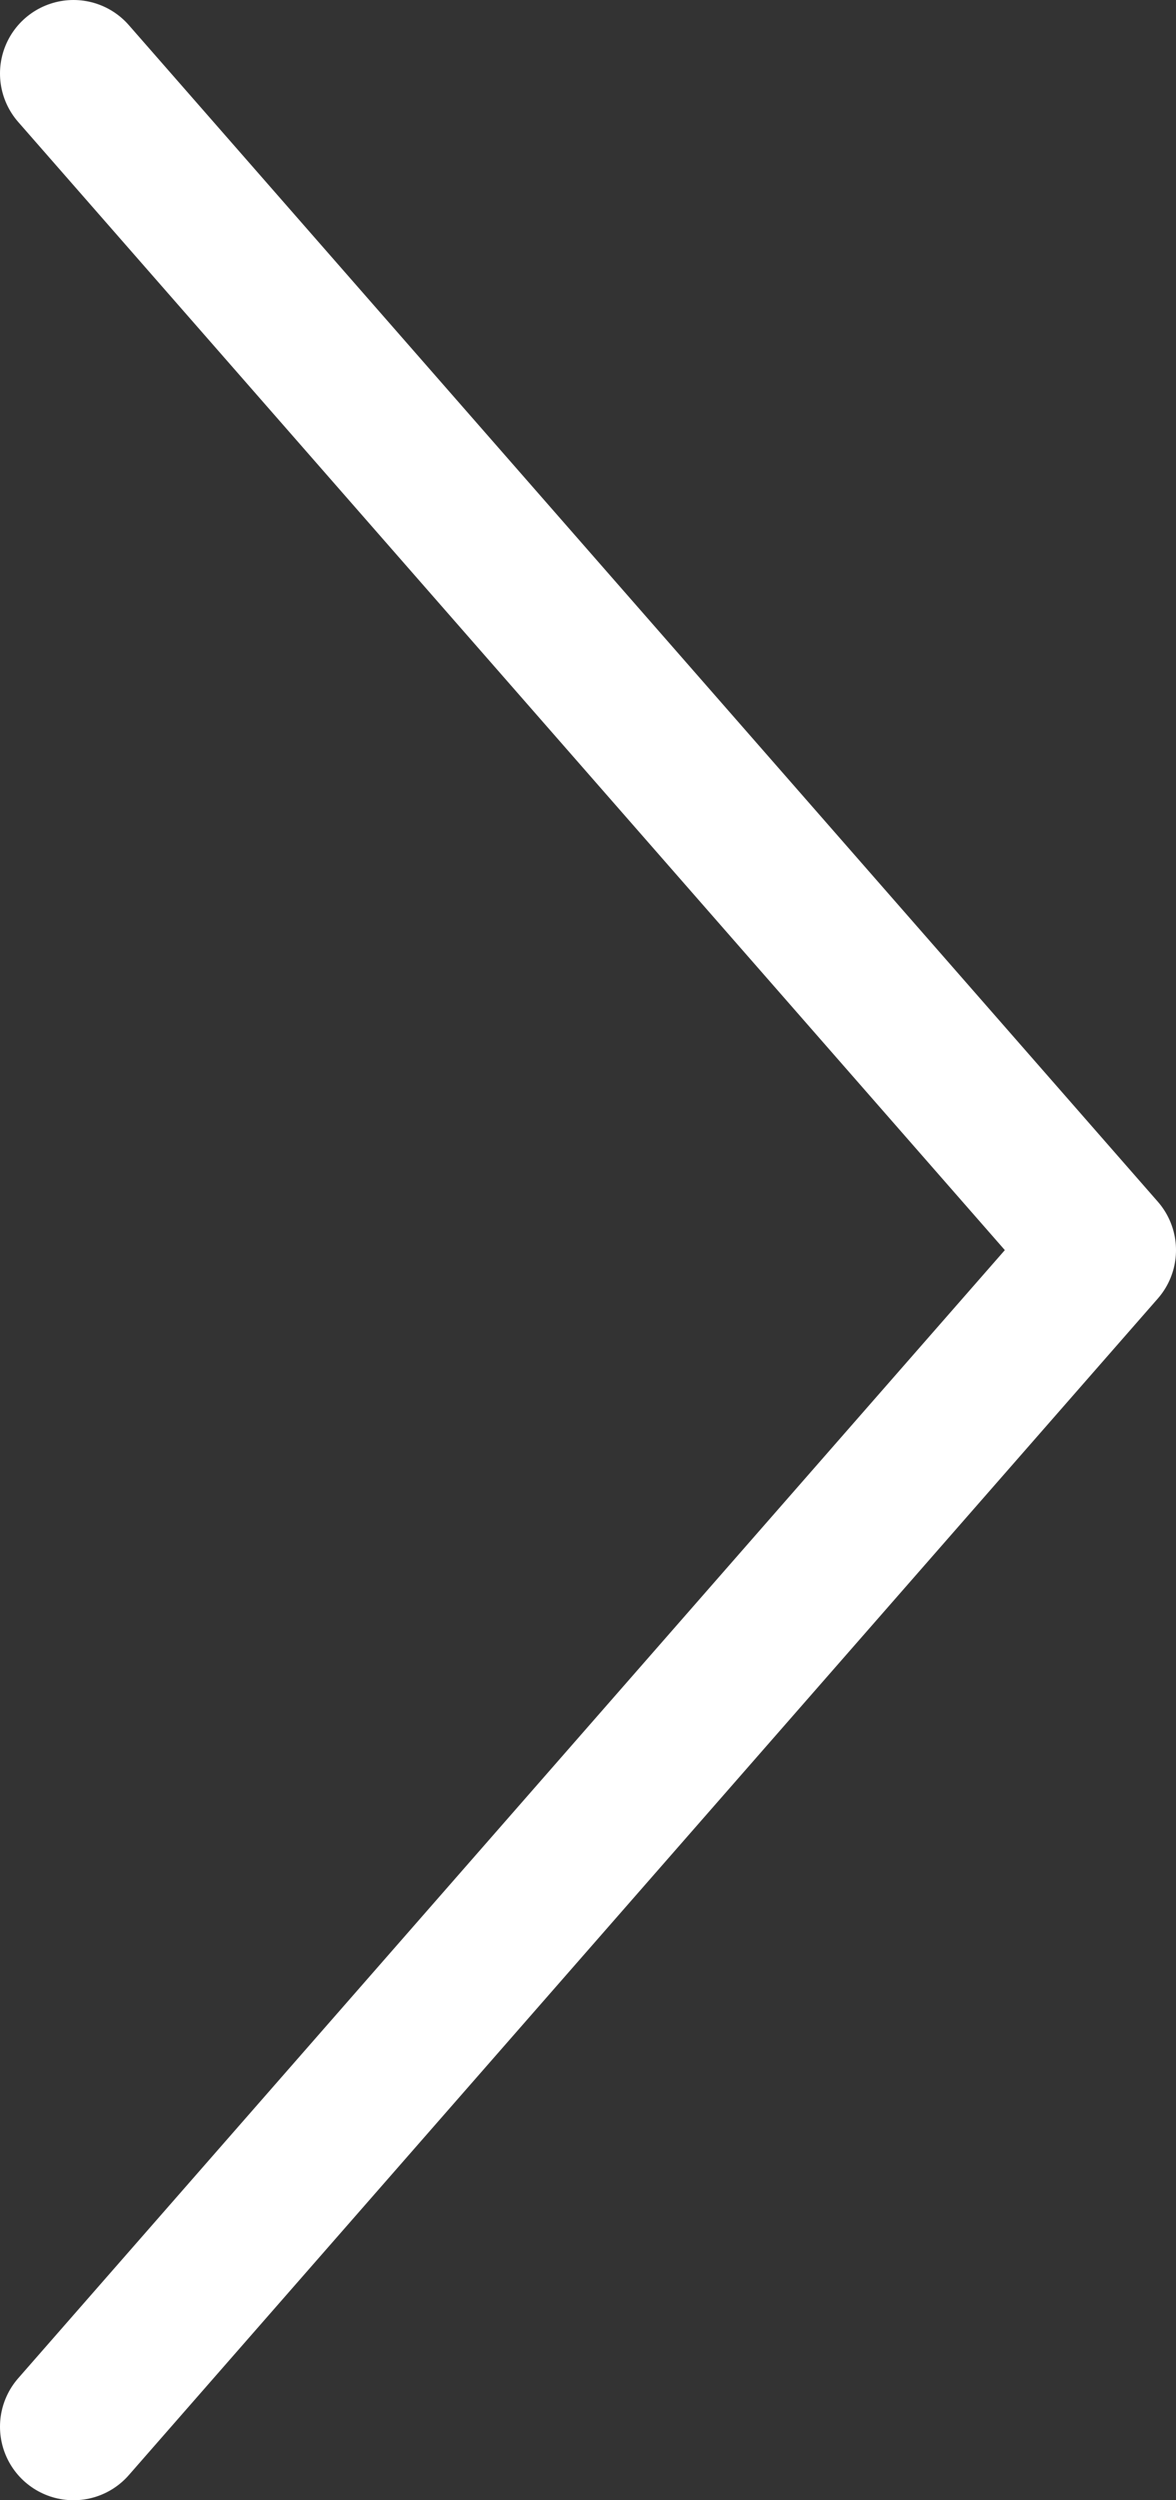
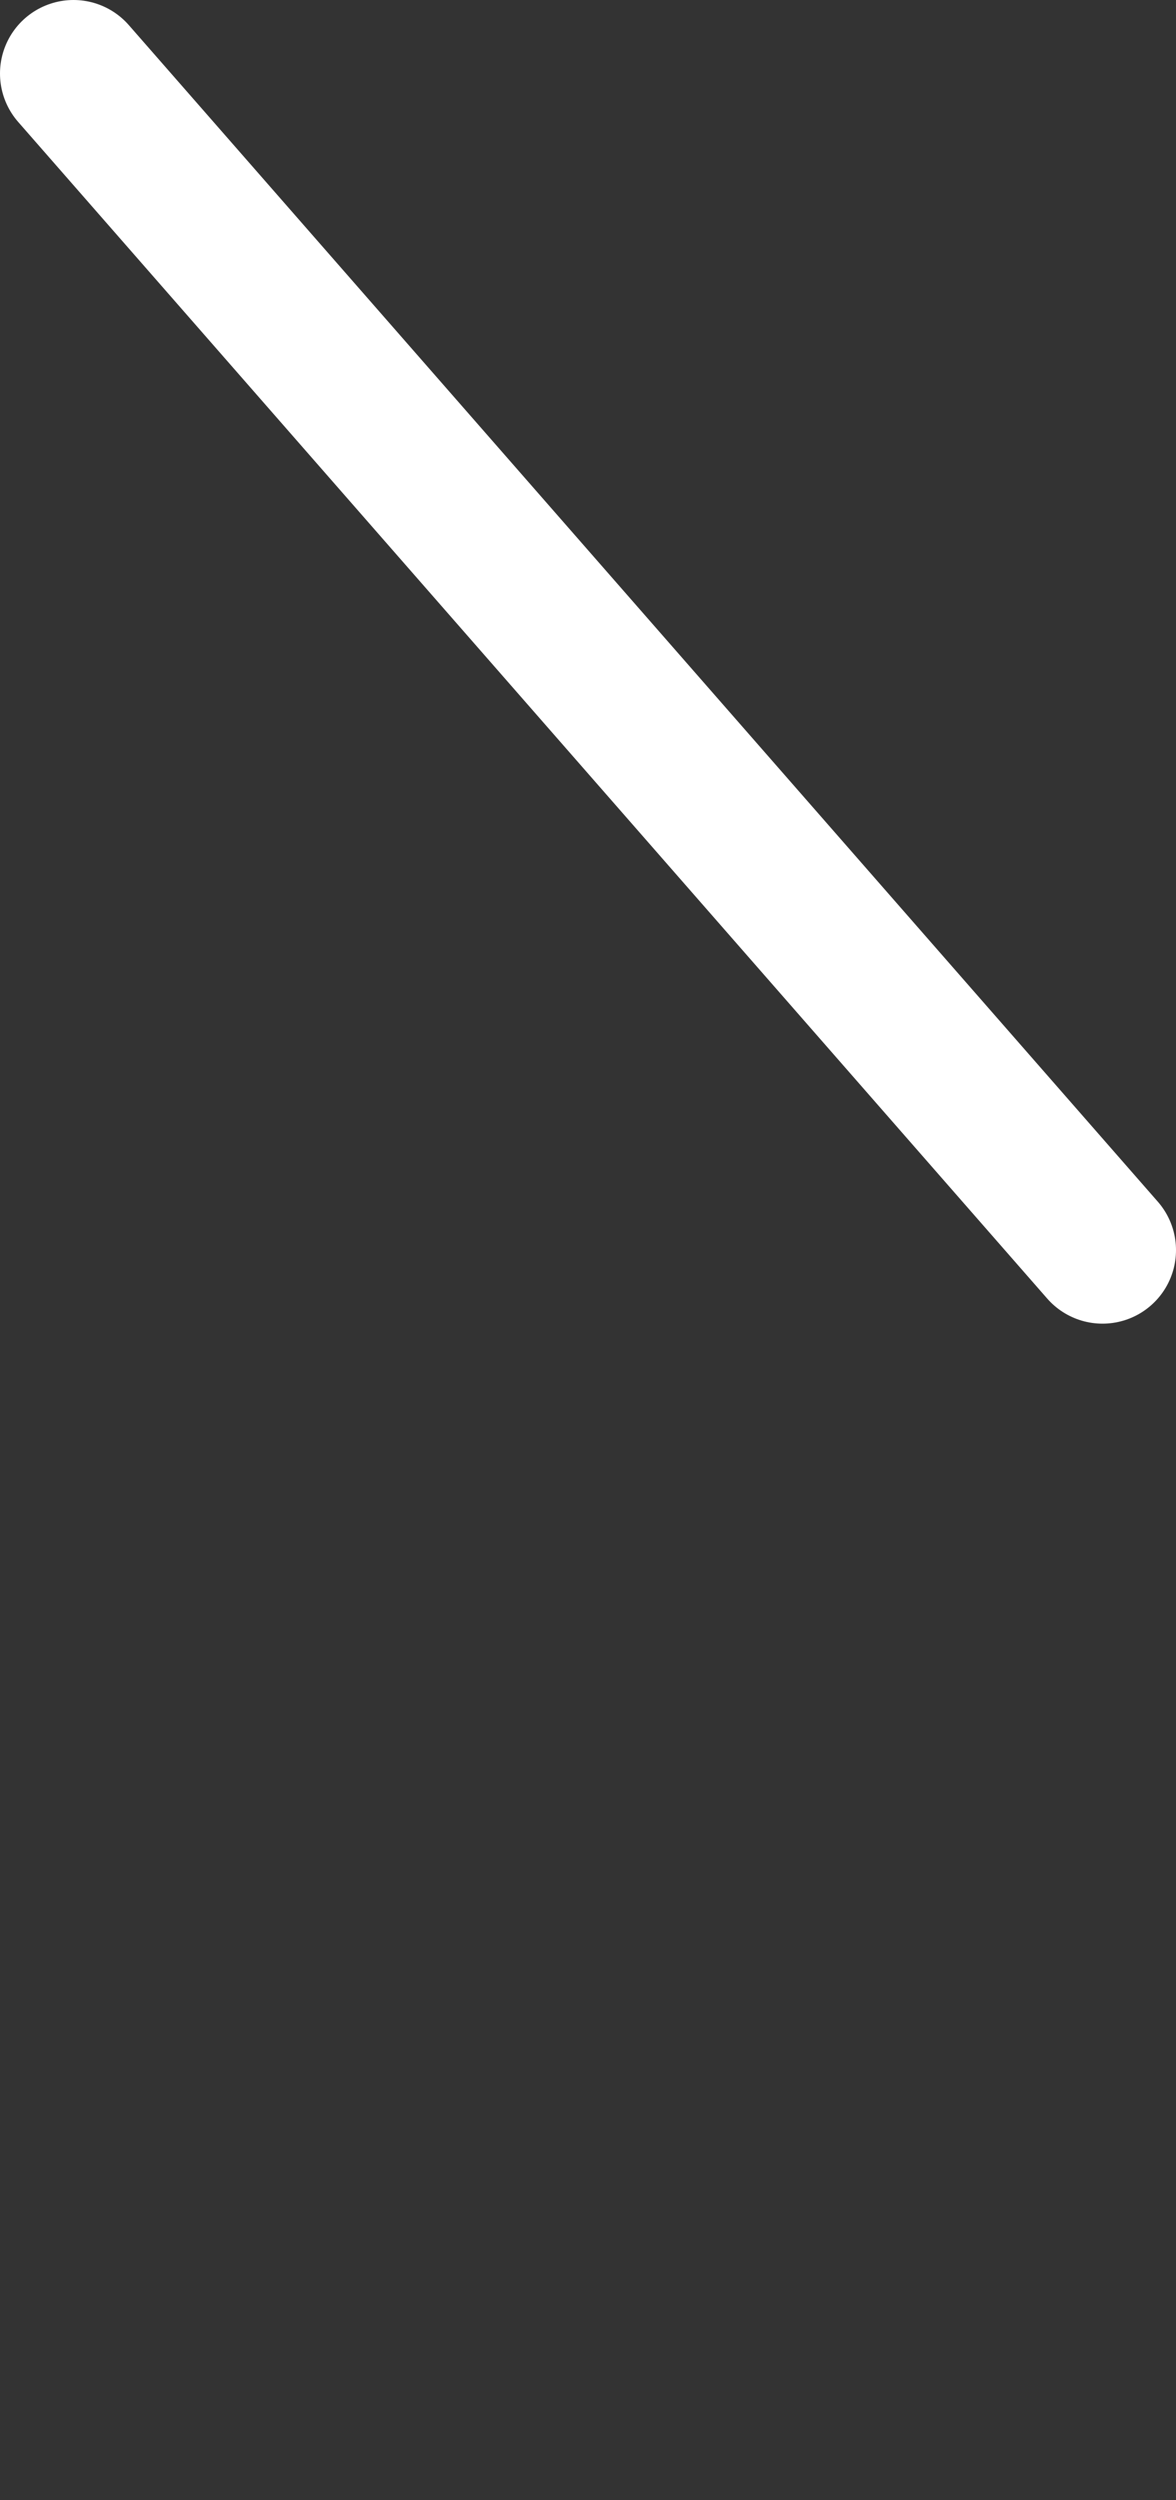
<svg xmlns="http://www.w3.org/2000/svg" width="16" height="34" viewBox="0 0 16 34" fill="none">
  <rect x="0" y="0" width="16" height="34" fill="#333333" stroke="none" />
-   <path d="M1 1L15 17L1 33" stroke="white" stroke-width="2" stroke-linecap="round" stroke-linejoin="round" />
+   <path d="M1 1L15 17" stroke="white" stroke-width="2" stroke-linecap="round" stroke-linejoin="round" />
</svg>